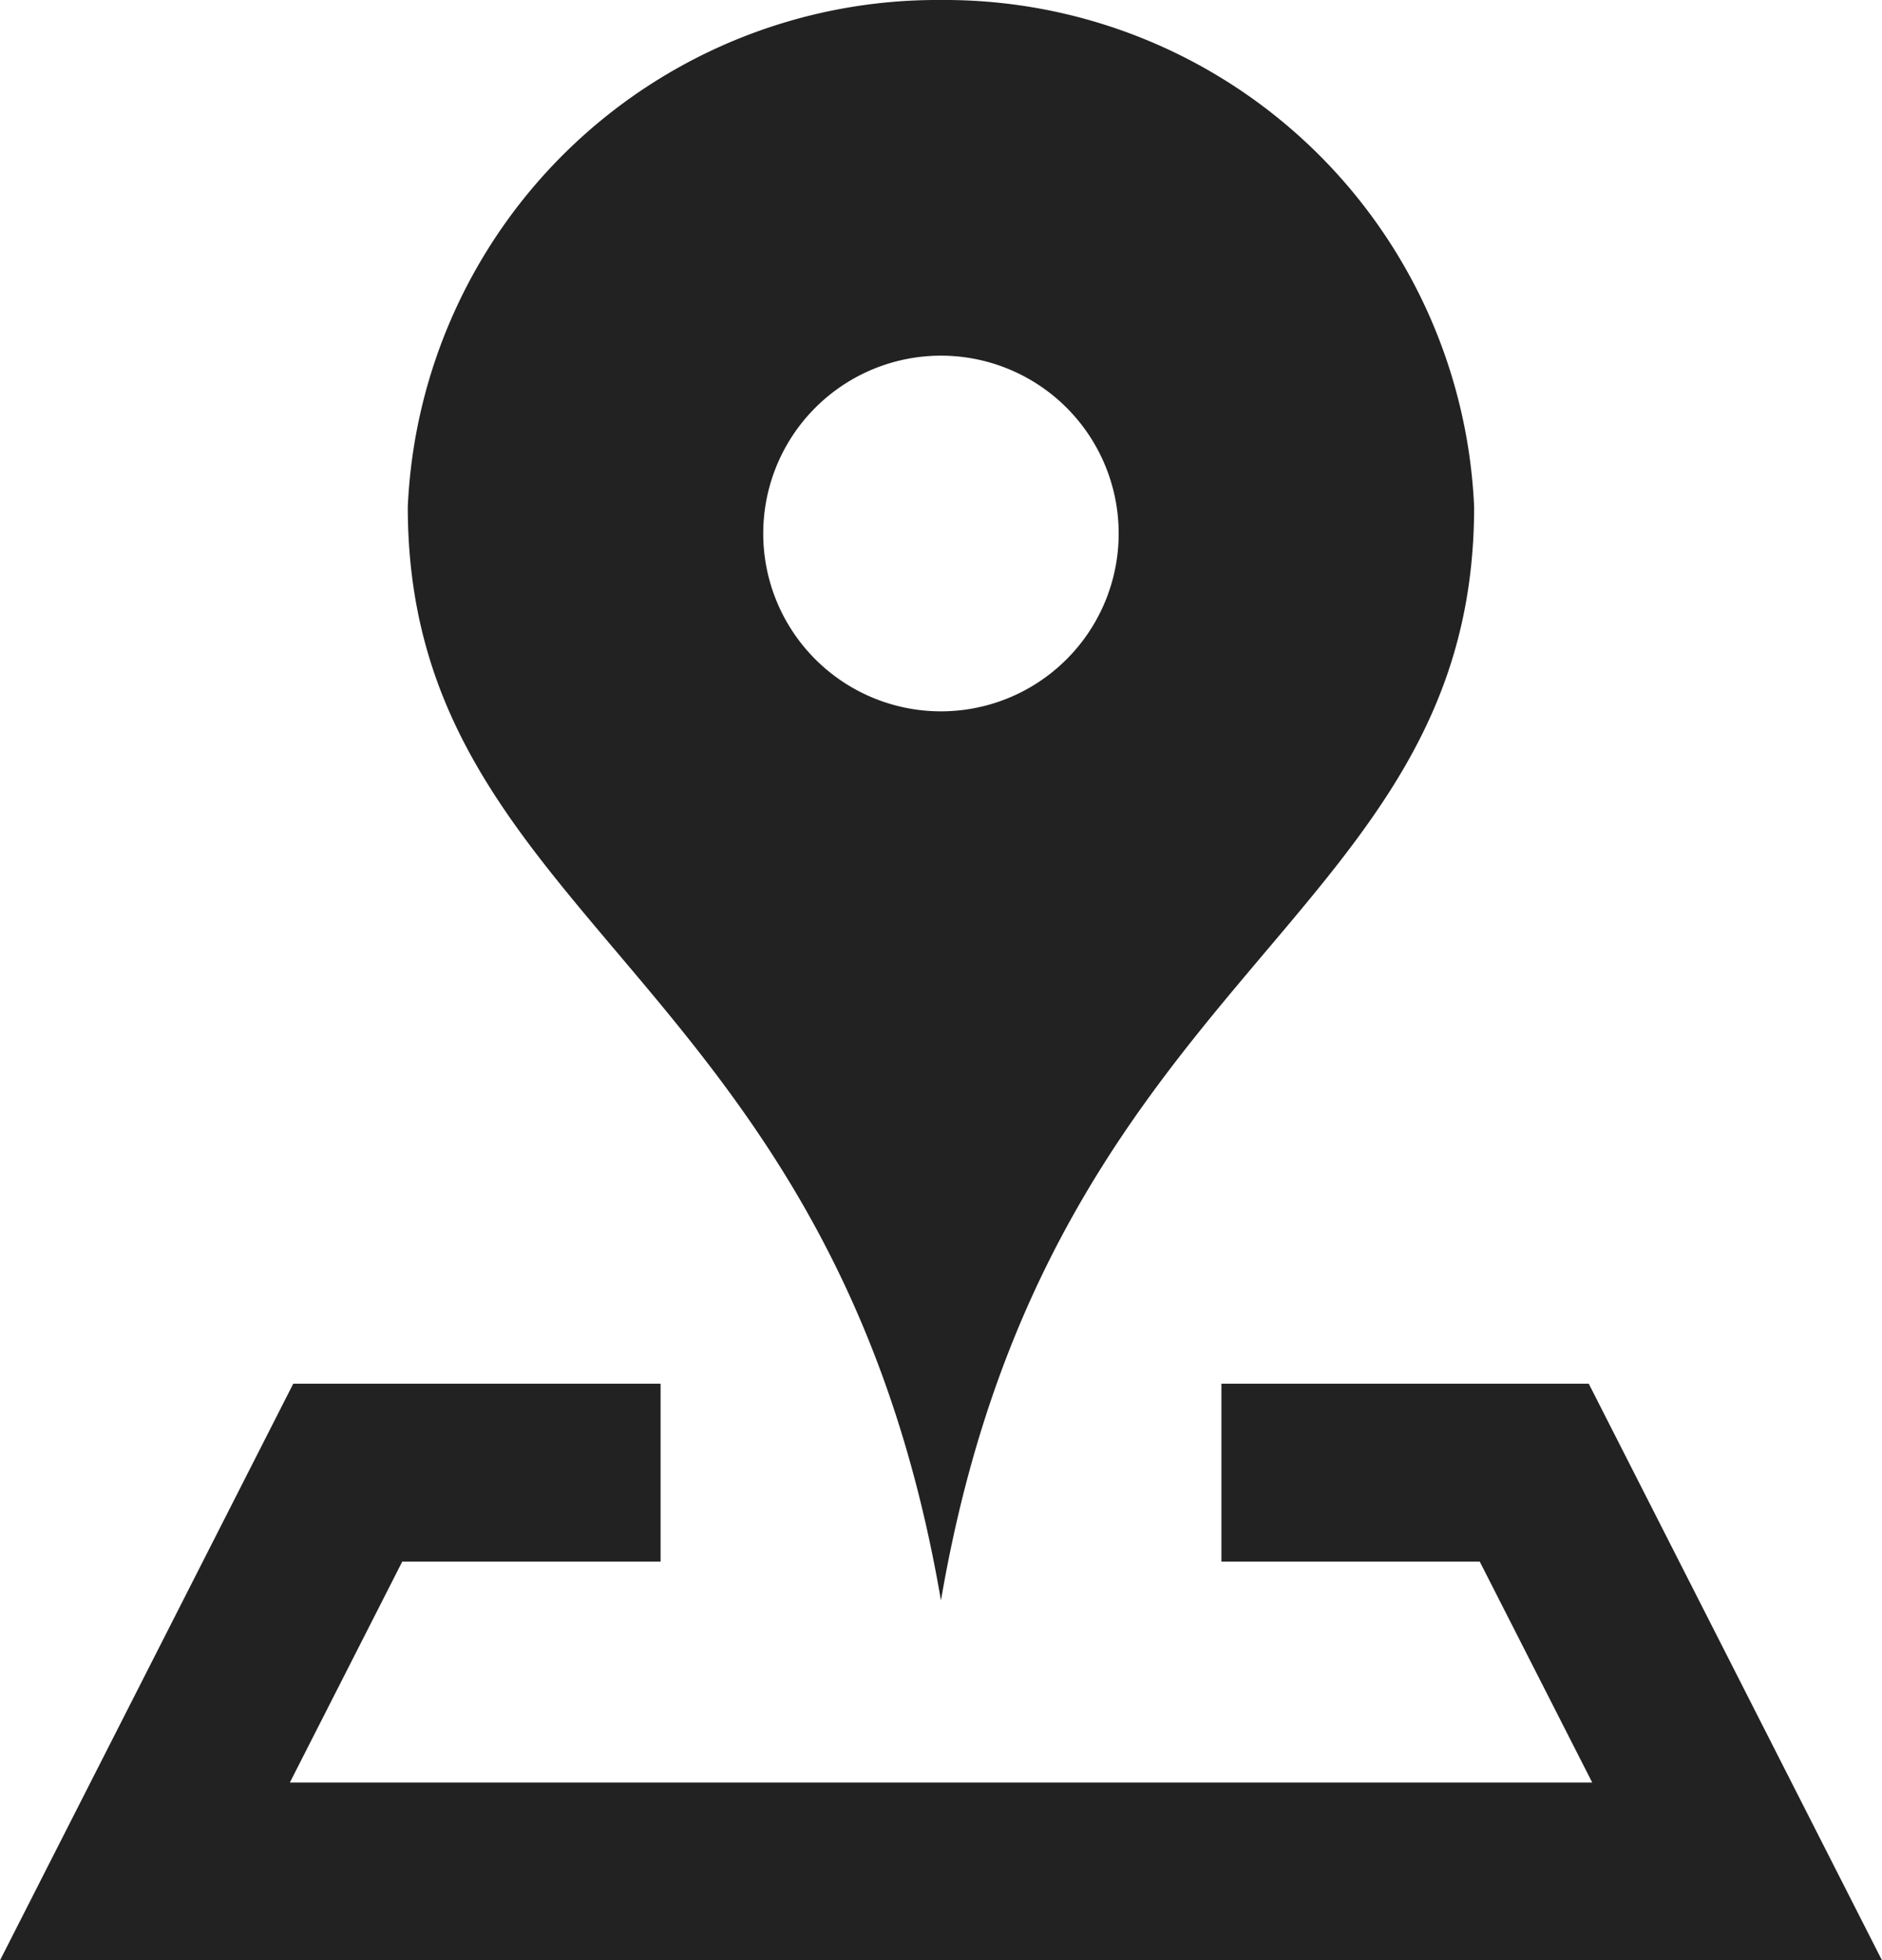
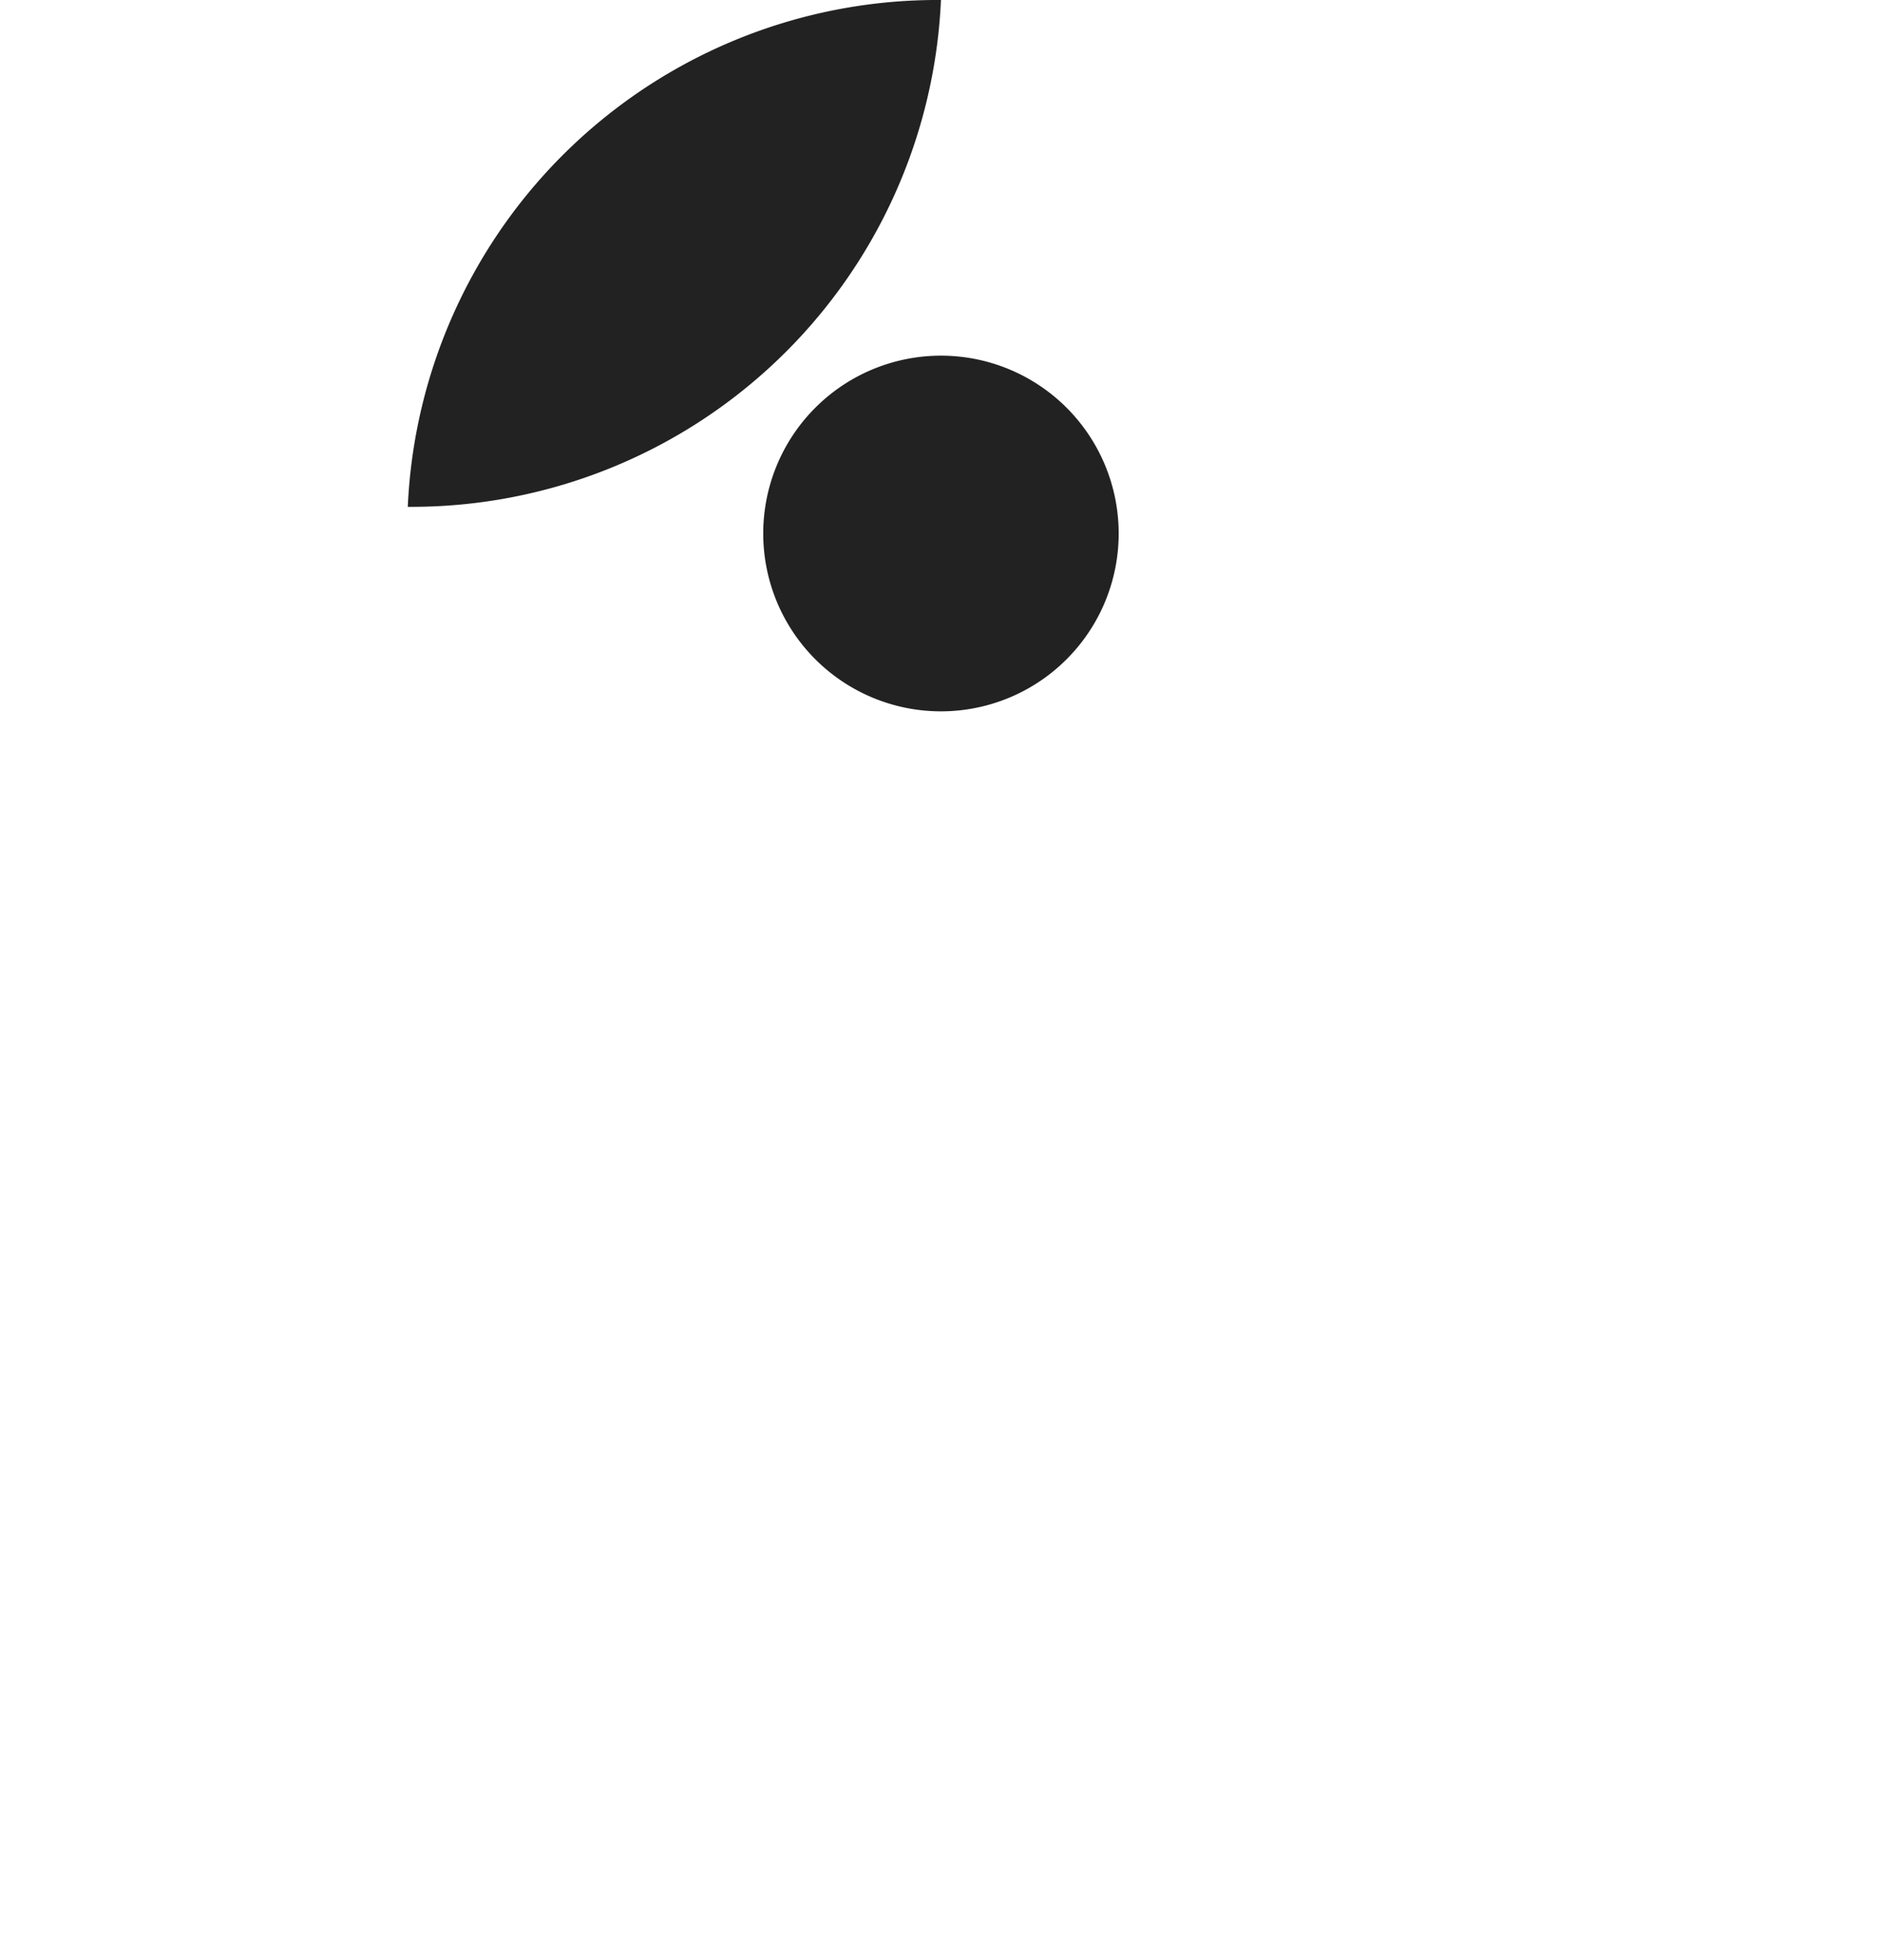
<svg xmlns="http://www.w3.org/2000/svg" width="21.179" height="22.047" viewBox="0 0 21.179 22.047">
  <g id="icn-map_current_location" transform="translate(-178 -99)">
-     <path id="パス_35" data-name="パス 35" d="M10.589,0a5.965,5.965,0,0,0-6,5.7c0,4.682,4.783,5.177,6,12.3,1.217-7.121,6-7.616,6-12.3A5.964,5.964,0,0,0,10.589,0Zm0,8a2,2,0,1,1,2-2A2,2,0,0,1,10.589,8Z" transform="translate(178 99)" fill="#222" />
-     <path id="パス_36" data-name="パス 36" d="M21.179,22.047H0l3.3-6.485H7.434v2H4.527L3.262,20.047H17.918l-1.266-2.485H13.745v-2h4.134Z" transform="translate(178 99)" fill="#222" />
+     <path id="パス_35" data-name="パス 35" d="M10.589,0a5.965,5.965,0,0,0-6,5.7A5.964,5.964,0,0,0,10.589,0Zm0,8a2,2,0,1,1,2-2A2,2,0,0,1,10.589,8Z" transform="translate(178 99)" fill="#222" />
  </g>
</svg>